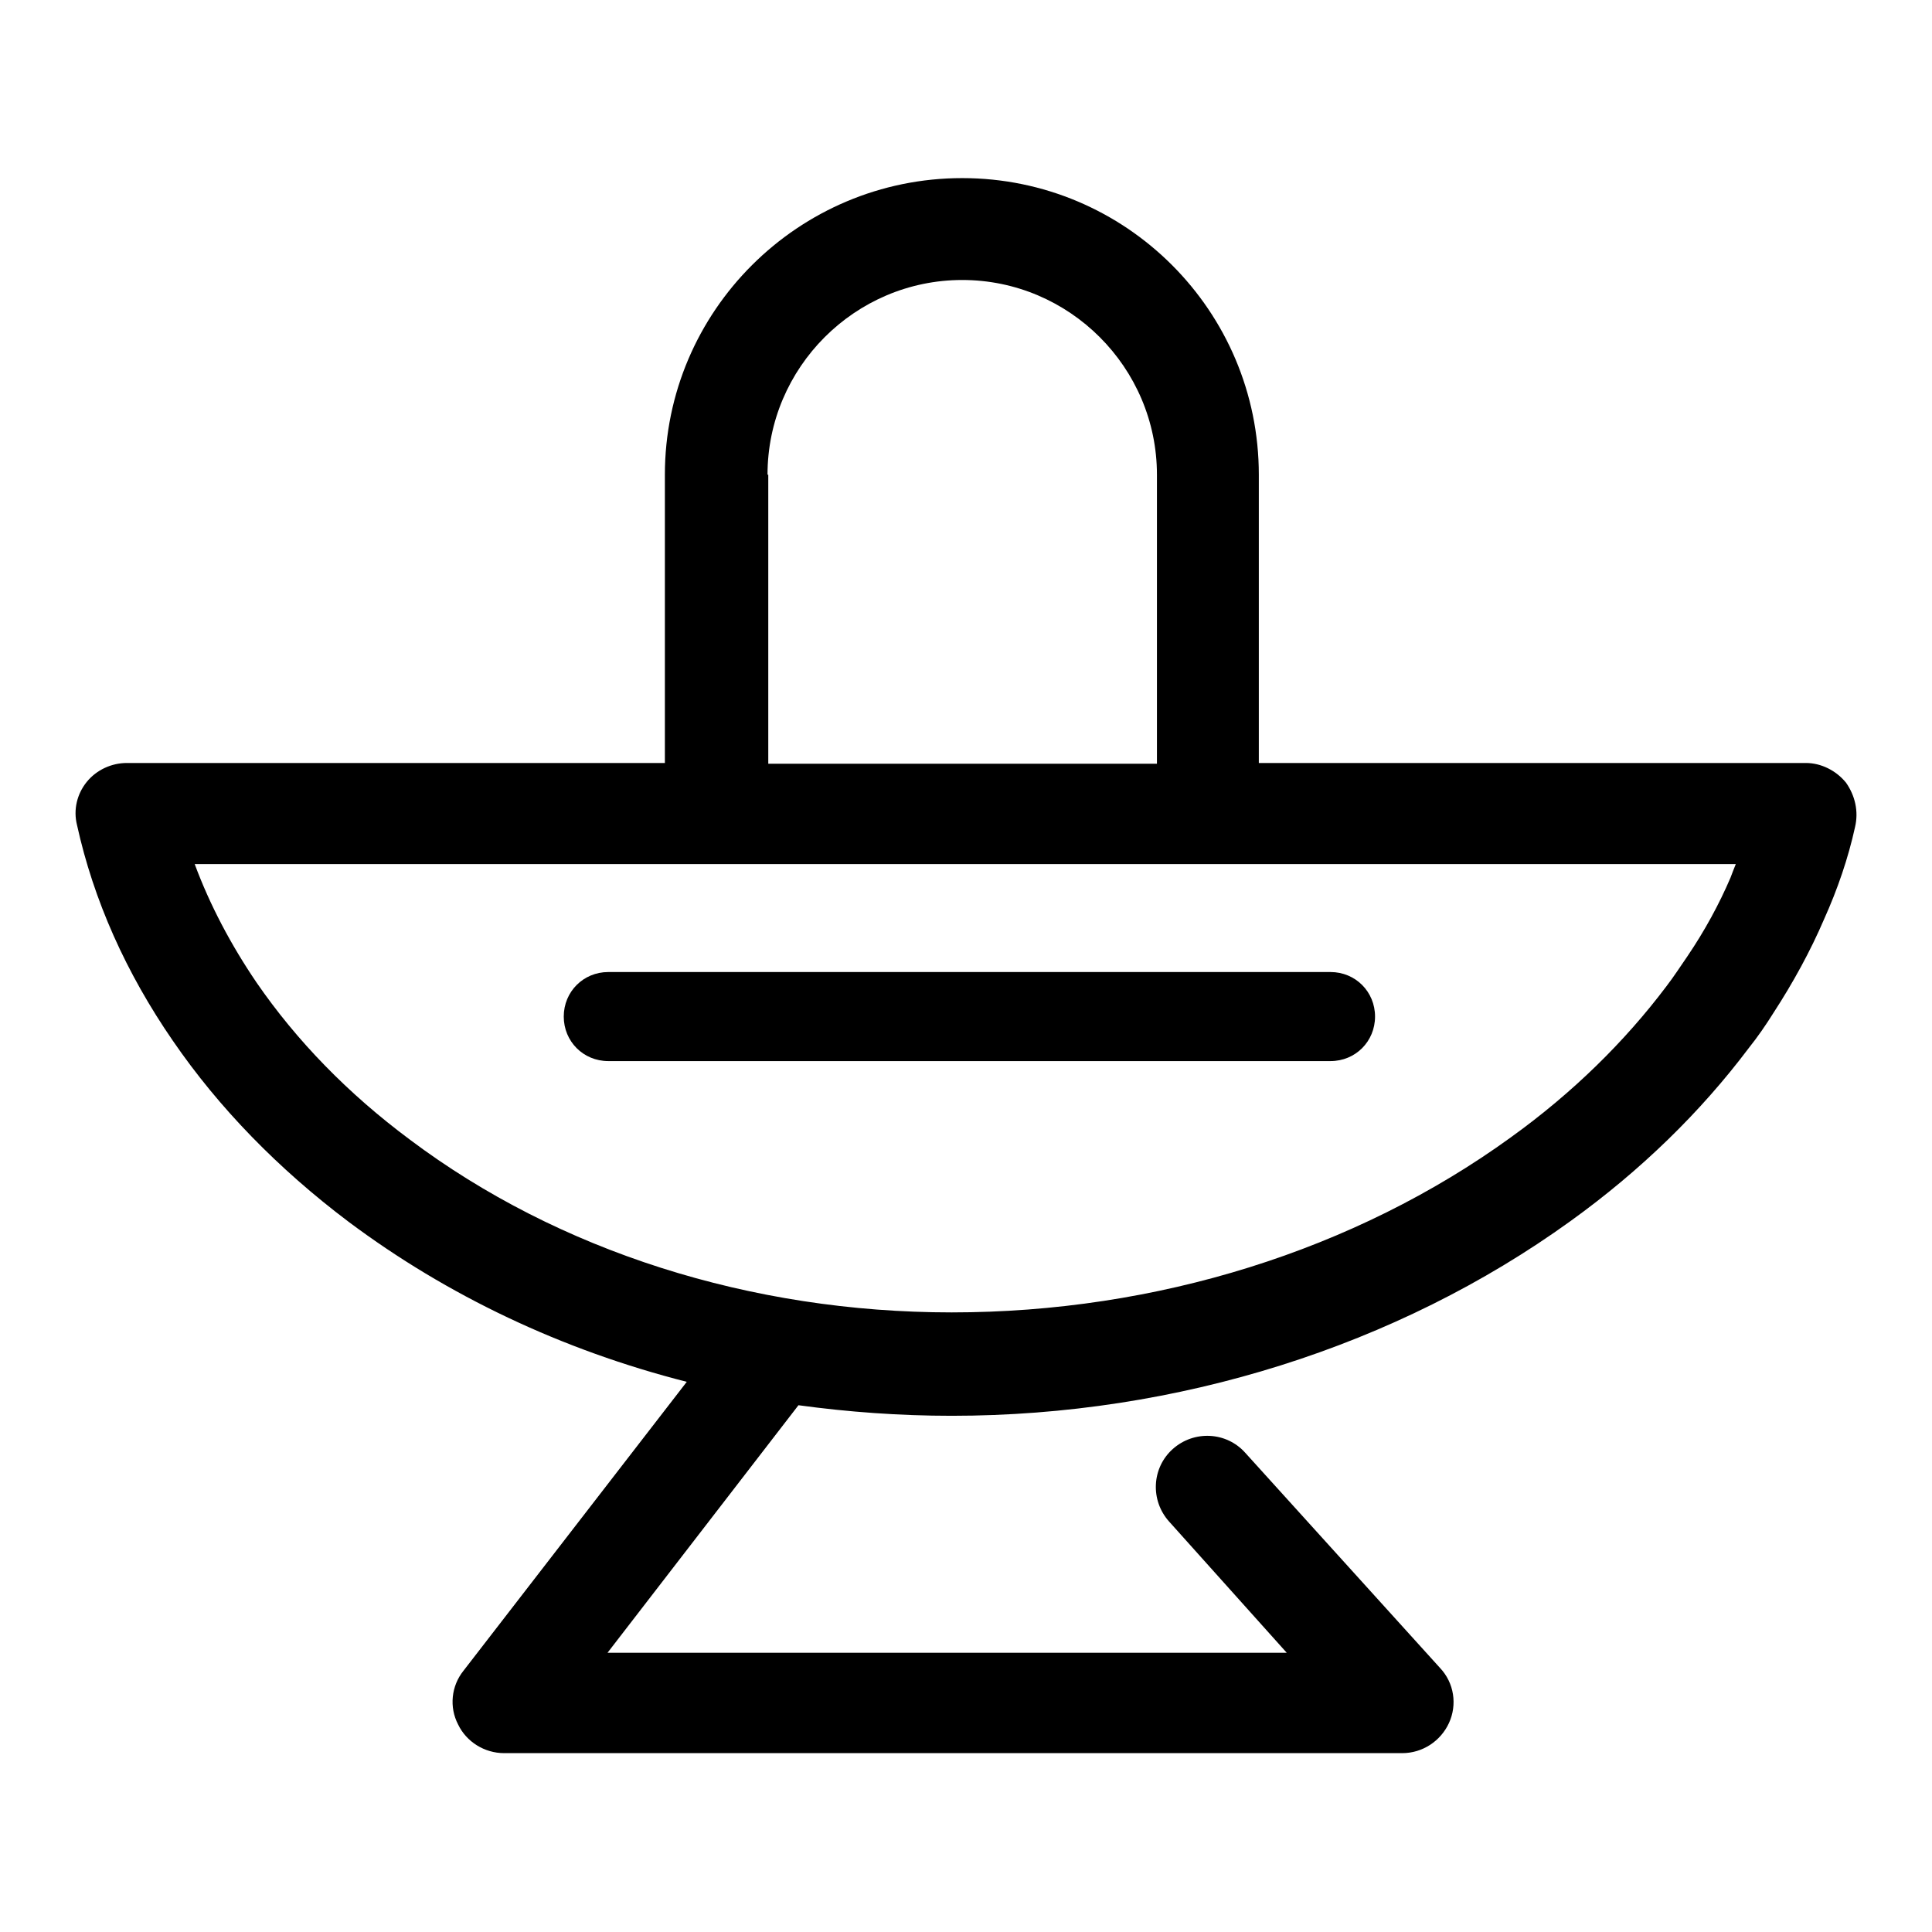
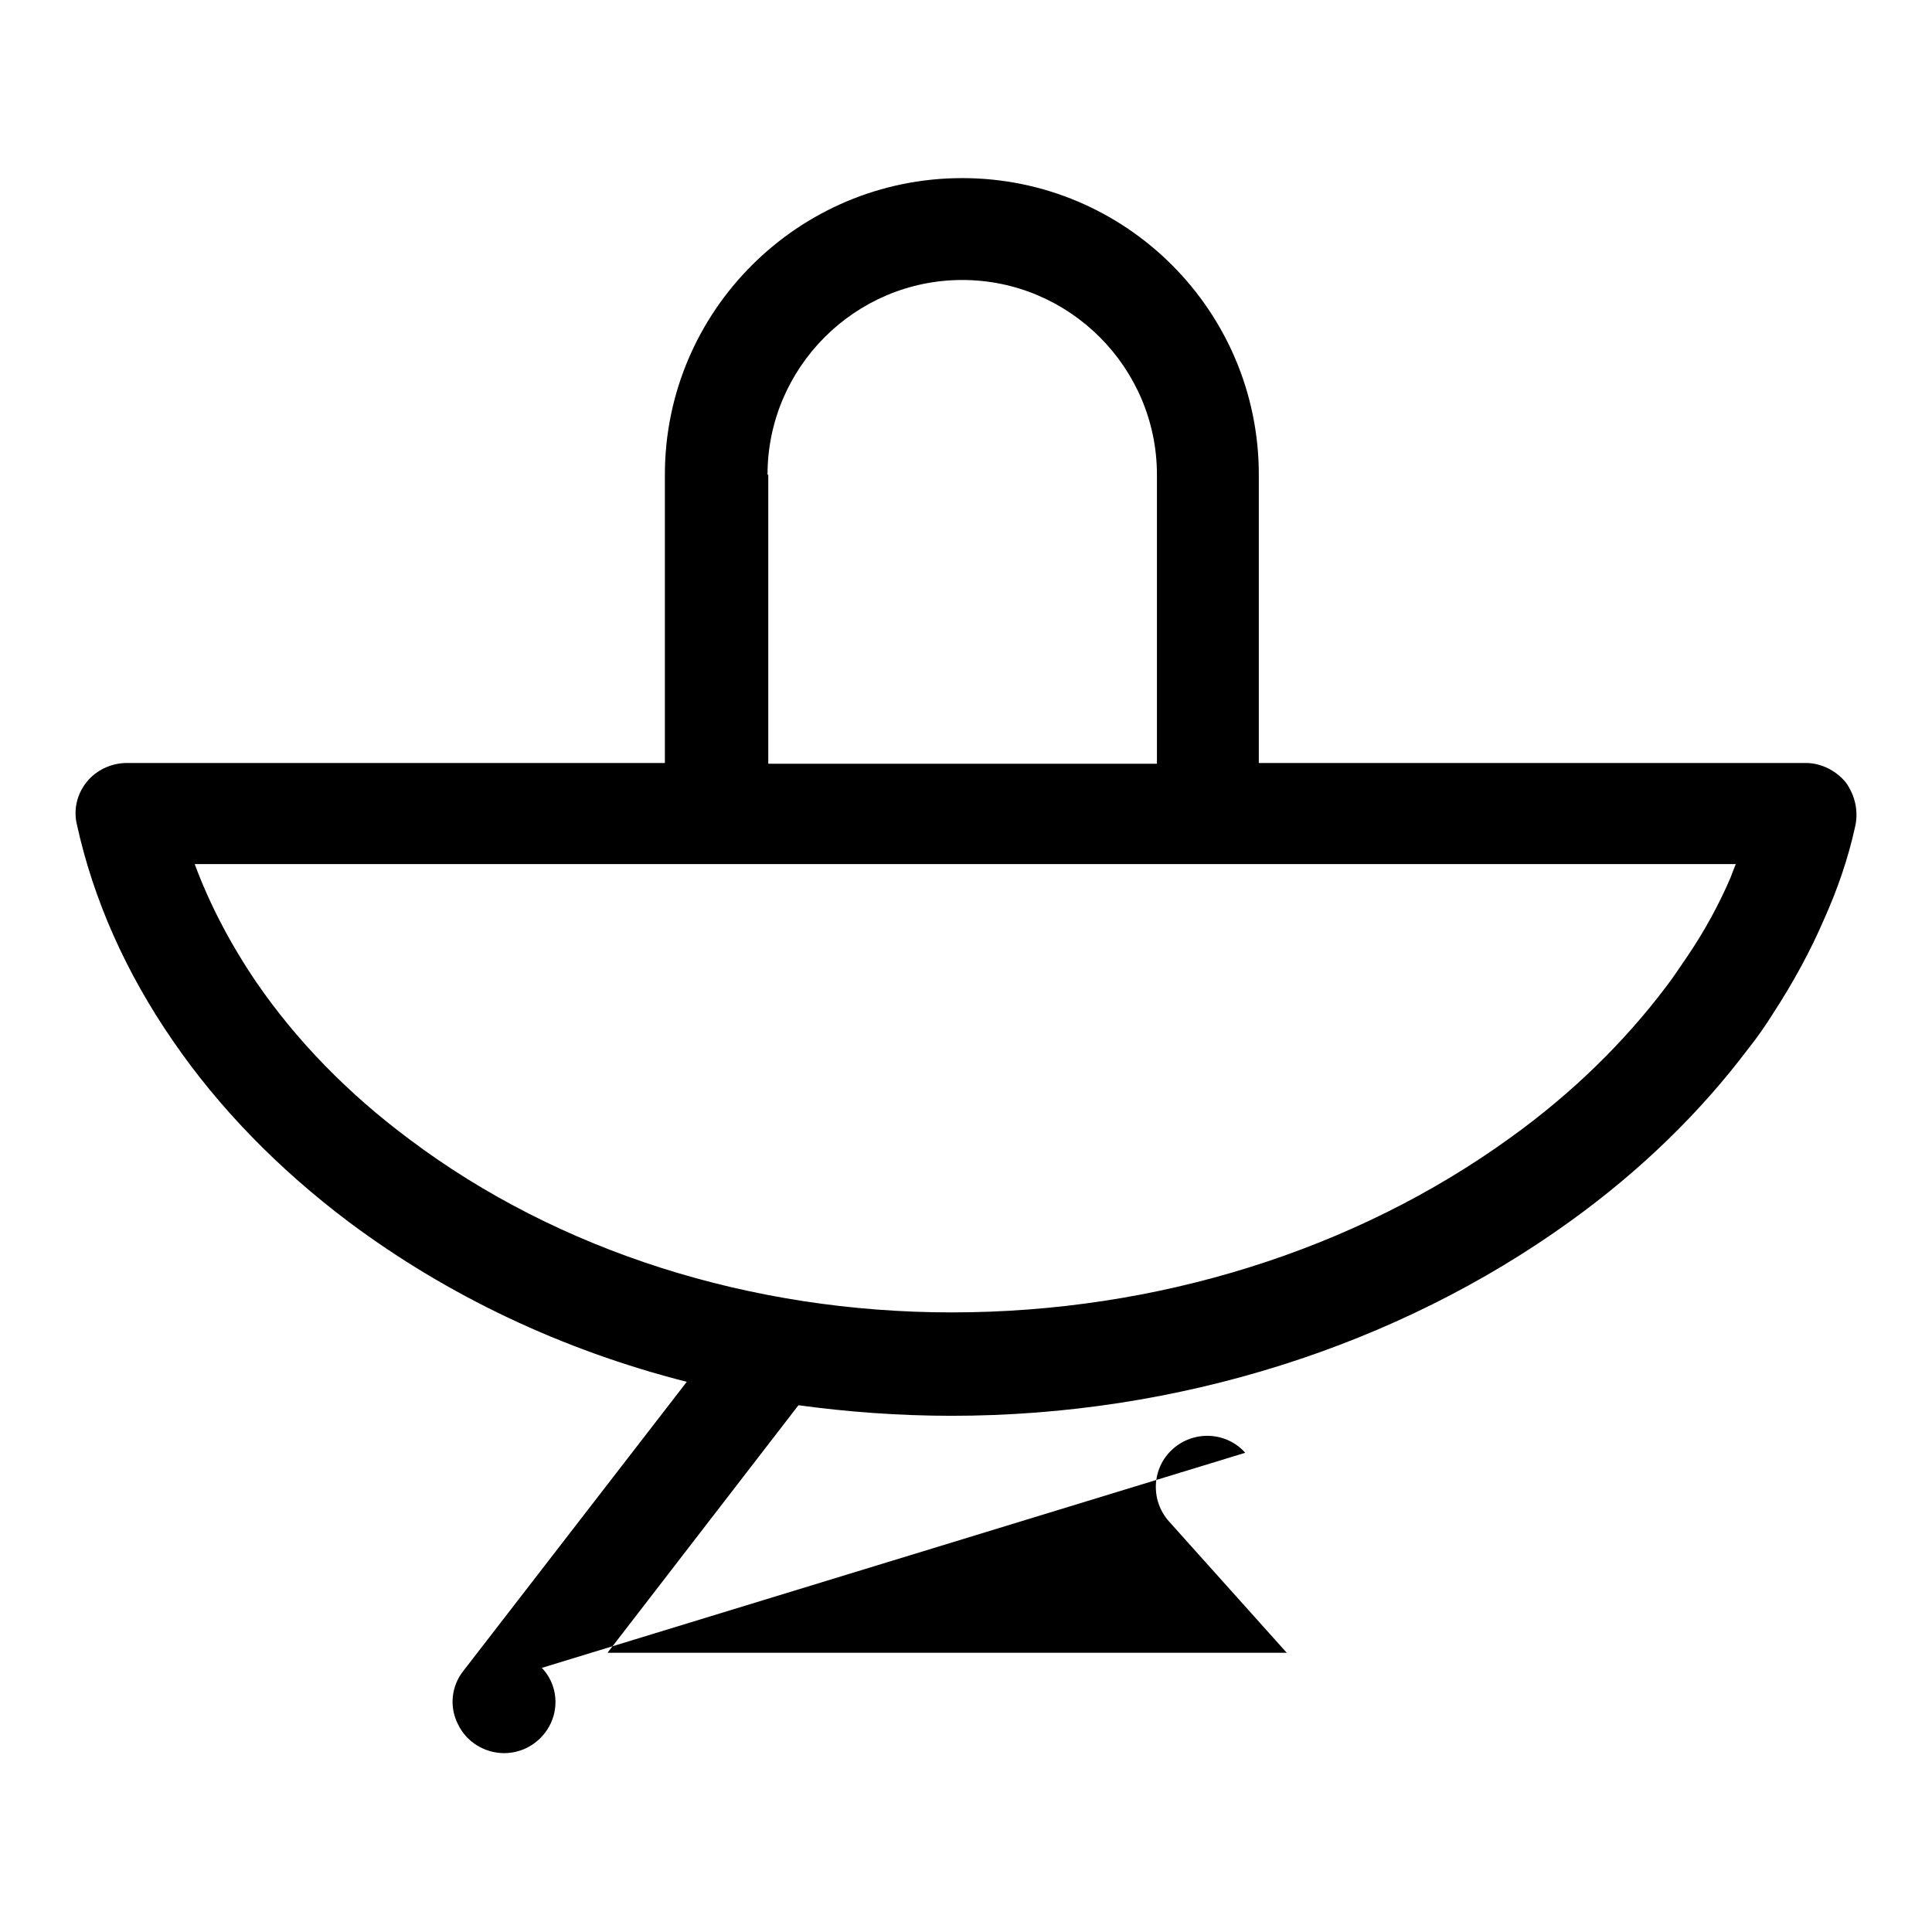
<svg xmlns="http://www.w3.org/2000/svg" version="1.1" x="0px" y="0px" viewBox="0 0 256 256" enable-background="new 0 0 256 256" xml:space="preserve">
  <g>
    <g>
-       <path fill="#000000" d="M244.6,103.7c-1.3-1.6-3.3-2.6-5.3-2.6h-72.5V62.9c0-21.7-17.6-39.3-39.3-39.3S88.1,41.2,88.1,62.9v38.2H16.8c-2,0-4,0.9-5.3,2.5c-1.3,1.6-1.8,3.7-1.3,5.7c2.2,10,6.5,19.6,12.7,28.6c6.1,8.9,14,17,23.3,24c13.1,9.8,28.3,17,44.8,21.2l-29.6,38.3c-1.6,2-1.9,4.8-0.7,7.1c1.1,2.3,3.5,3.8,6.1,3.8h119c2.7,0,5.1-1.6,6.2-4c1.1-2.4,0.7-5.3-1.2-7.3L165,192.5c-2.5-2.8-6.8-3-9.6-0.5c-2.8,2.5-3,6.8-0.5,9.6l15.6,17.4h-90l25.3-32.8c6.6,0.9,13.4,1.4,20.3,1.4c29.9,0,59-9.2,82-25.8c9.3-6.7,17.2-14.4,23.6-22.9c1.2-1.5,2.3-3.1,3.3-4.7c2.6-4,4.9-8.2,6.7-12.4c1.8-4,3.2-8.1,4.1-12.2C246.3,107.5,245.8,105.4,244.6,103.7z M101.7,62.9c0-14.2,11.6-25.8,25.8-25.8c14.2,0,25.8,11.6,25.8,25.8v38.3h-51.5V62.9z M229.3,116.3c-1.5,3.5-3.4,7-5.7,10.4c-0.9,1.3-1.8,2.7-2.8,4c-5.5,7.3-12.4,14.1-20.6,20c-20.7,15-47,23.2-74.1,23.2c-26.6,0-52.1-8.1-71.8-22.9c-8.2-6.1-15-13.1-20.3-20.8c-3.4-5-6.2-10.3-8.2-15.7H230C229.7,115.2,229.5,115.8,229.3,116.3z" />
-       <path fill="#000000" d="M182.2,134.7c0,3.3-2.6,5.9-5.9,5.9H80.6c-3.3,0-5.9-2.6-5.9-5.9l0,0c0-3.3,2.6-5.9,5.9-5.9h95.7C179.6,128.8,182.2,131.4,182.2,134.7L182.2,134.7z" />
+       <path fill="#000000" d="M244.6,103.7c-1.3-1.6-3.3-2.6-5.3-2.6h-72.5V62.9c0-21.7-17.6-39.3-39.3-39.3S88.1,41.2,88.1,62.9v38.2H16.8c-2,0-4,0.9-5.3,2.5c-1.3,1.6-1.8,3.7-1.3,5.7c2.2,10,6.5,19.6,12.7,28.6c6.1,8.9,14,17,23.3,24c13.1,9.8,28.3,17,44.8,21.2l-29.6,38.3c-1.6,2-1.9,4.8-0.7,7.1c1.1,2.3,3.5,3.8,6.1,3.8c2.7,0,5.1-1.6,6.2-4c1.1-2.4,0.7-5.3-1.2-7.3L165,192.5c-2.5-2.8-6.8-3-9.6-0.5c-2.8,2.5-3,6.8-0.5,9.6l15.6,17.4h-90l25.3-32.8c6.6,0.9,13.4,1.4,20.3,1.4c29.9,0,59-9.2,82-25.8c9.3-6.7,17.2-14.4,23.6-22.9c1.2-1.5,2.3-3.1,3.3-4.7c2.6-4,4.9-8.2,6.7-12.4c1.8-4,3.2-8.1,4.1-12.2C246.3,107.5,245.8,105.4,244.6,103.7z M101.7,62.9c0-14.2,11.6-25.8,25.8-25.8c14.2,0,25.8,11.6,25.8,25.8v38.3h-51.5V62.9z M229.3,116.3c-1.5,3.5-3.4,7-5.7,10.4c-0.9,1.3-1.8,2.7-2.8,4c-5.5,7.3-12.4,14.1-20.6,20c-20.7,15-47,23.2-74.1,23.2c-26.6,0-52.1-8.1-71.8-22.9c-8.2-6.1-15-13.1-20.3-20.8c-3.4-5-6.2-10.3-8.2-15.7H230C229.7,115.2,229.5,115.8,229.3,116.3z" />
    </g>
  </g>
</svg>